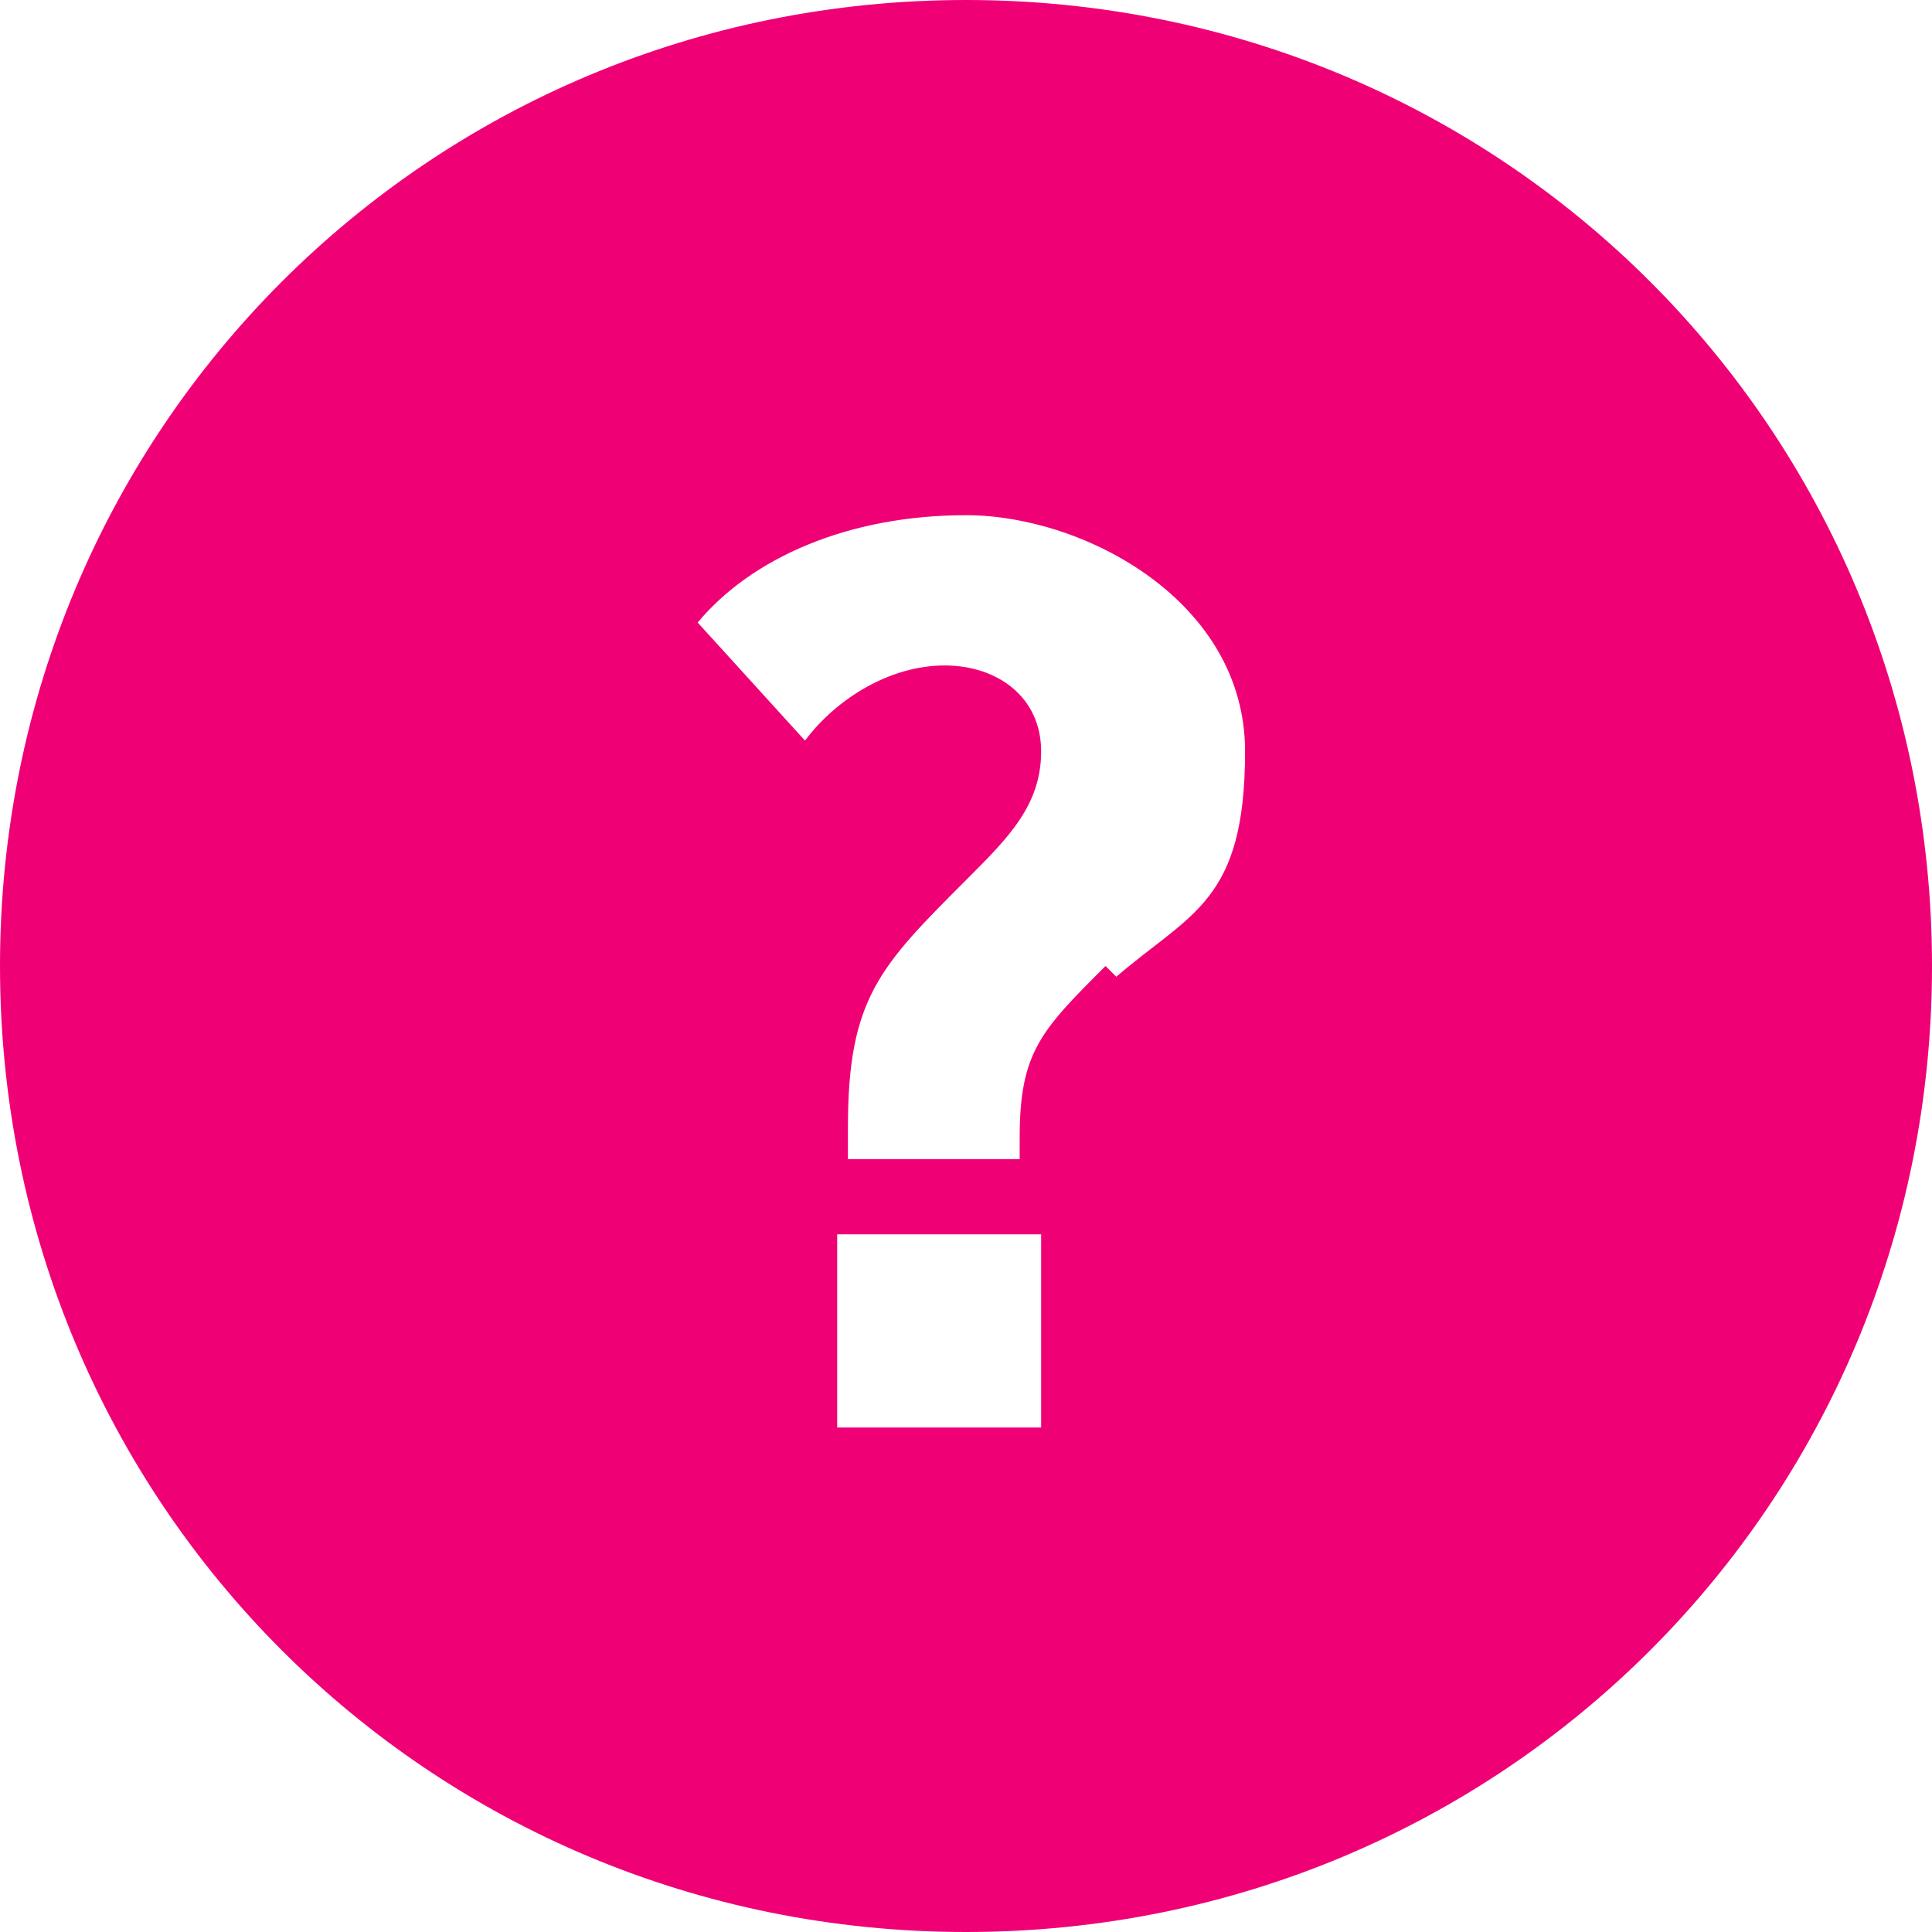
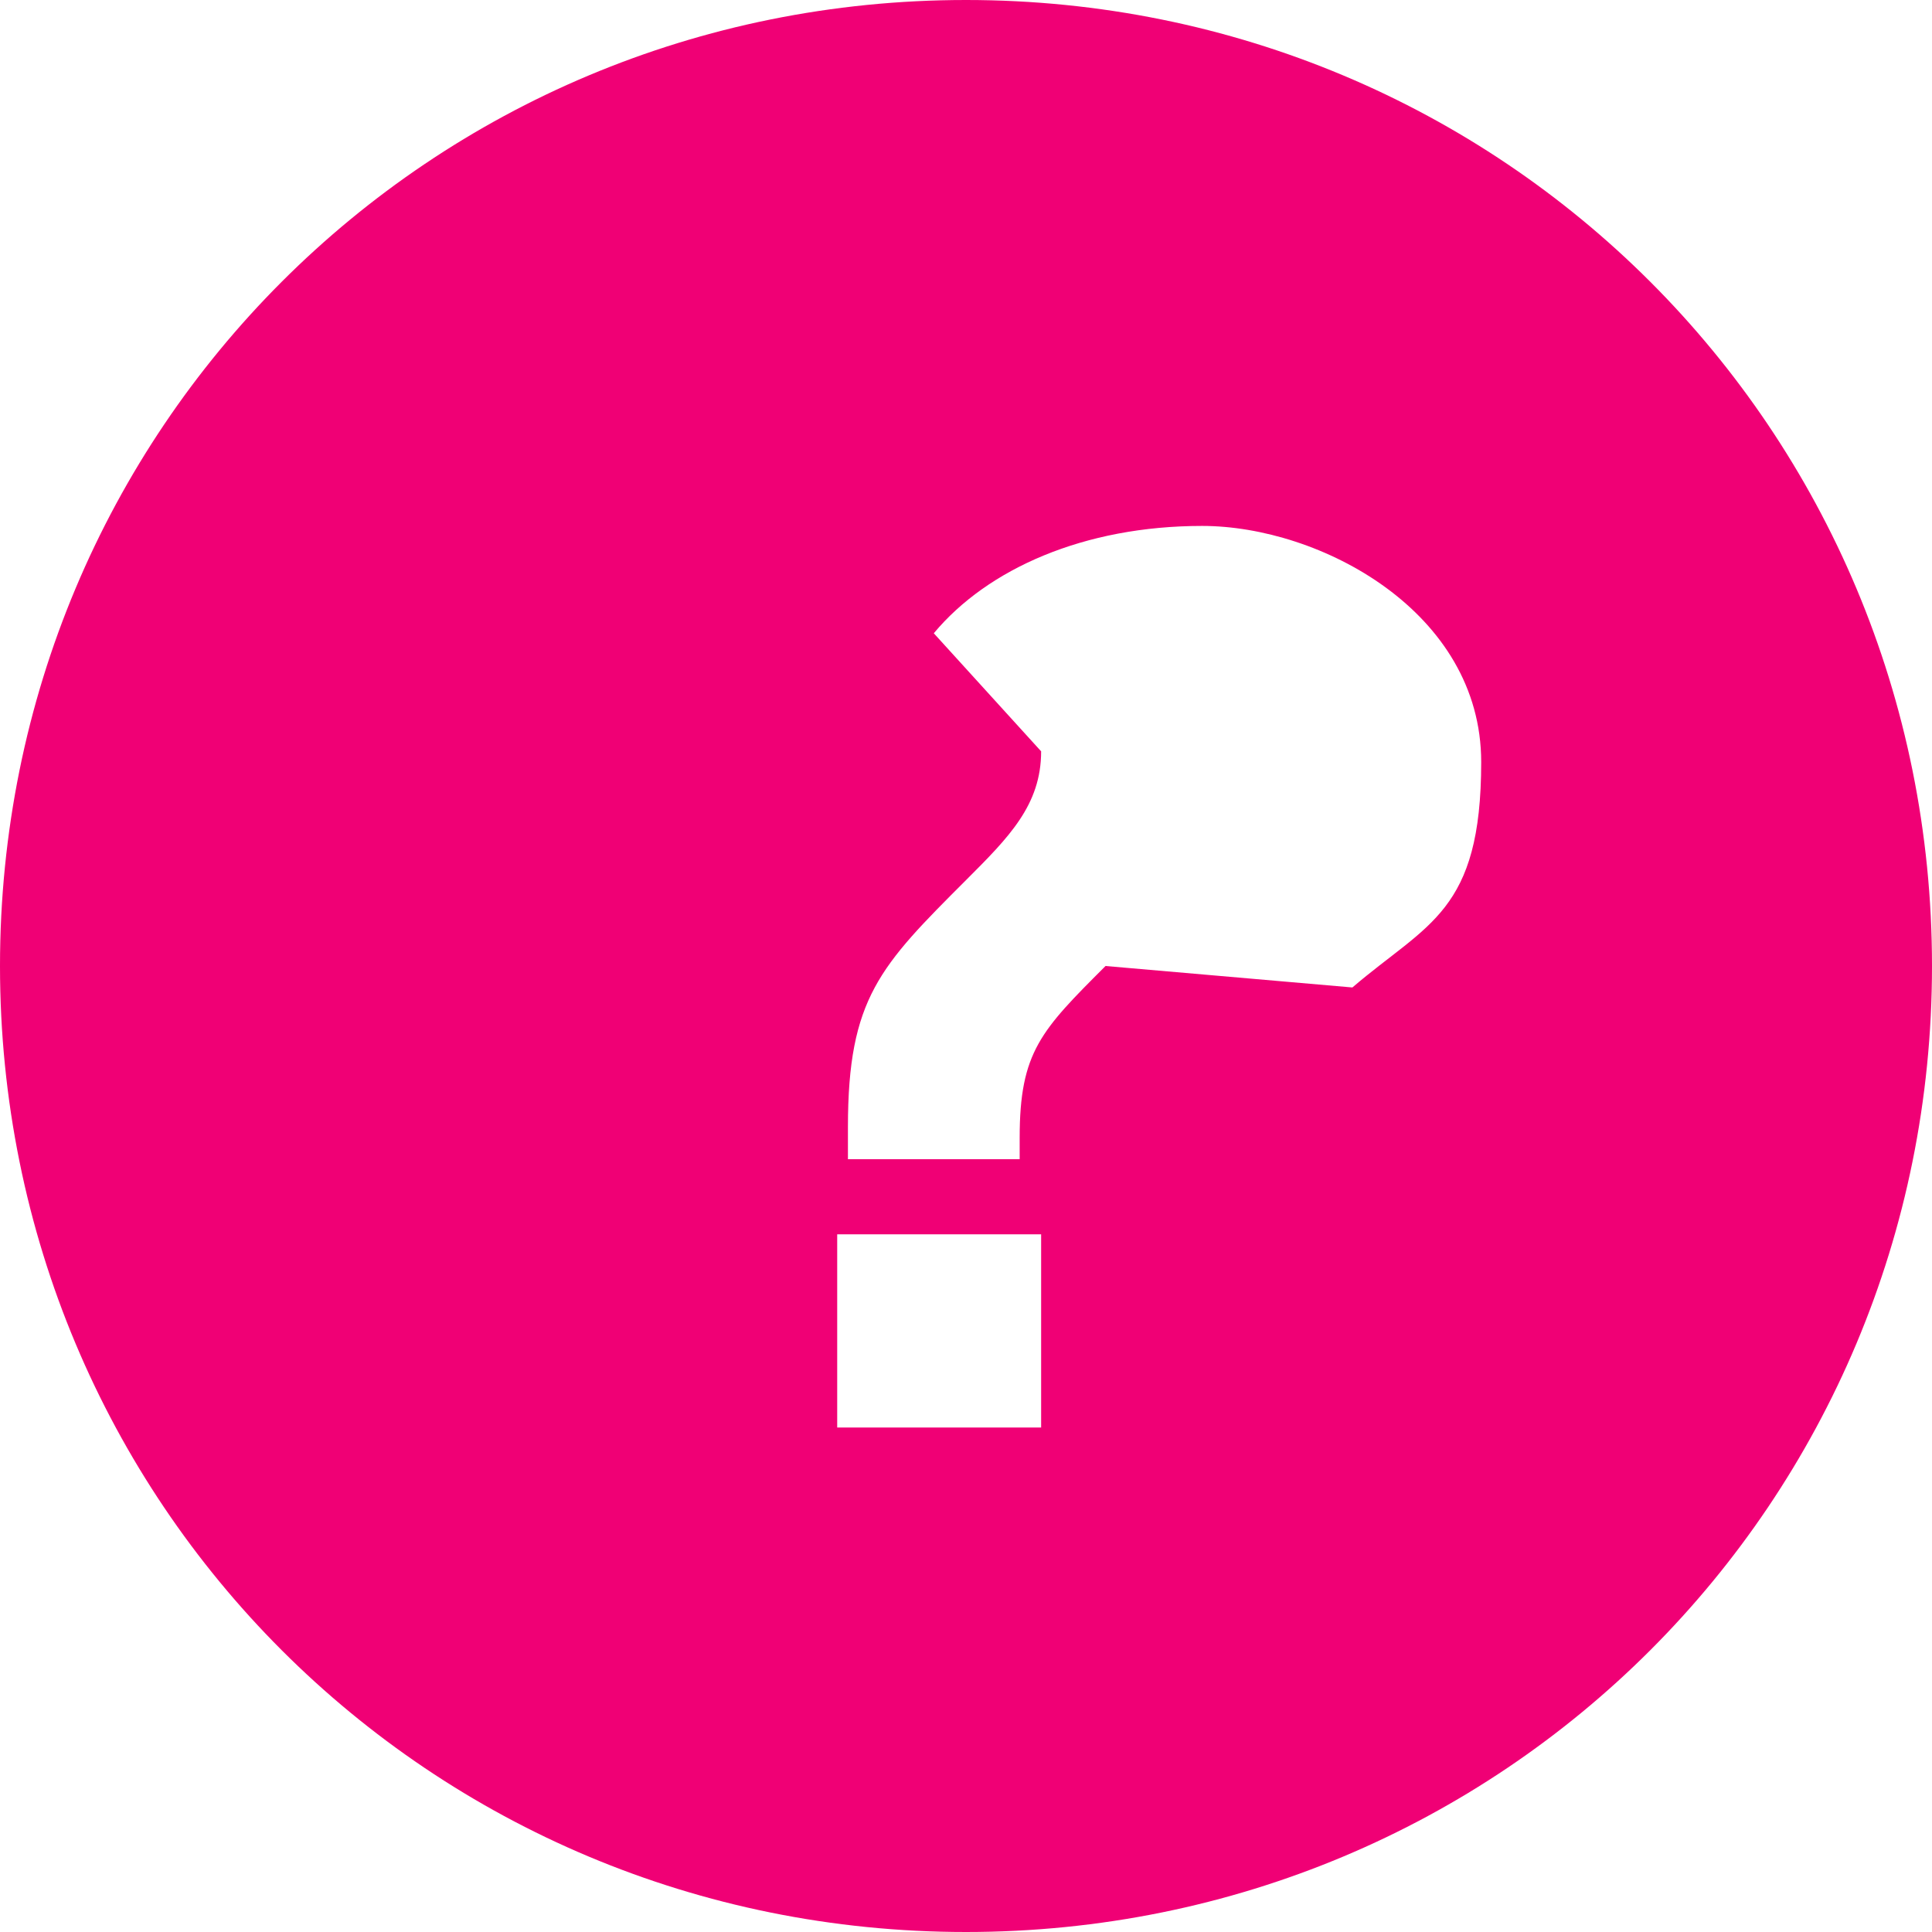
<svg xmlns="http://www.w3.org/2000/svg" id="Layer_1" data-name="Layer 1" version="1.1" viewBox="0 0 18 18">
  <defs>
    <style>
      .cls-1 {
        fill: #f00075;
        stroke-width: 0px;
      }
    </style>
  </defs>
-   <path class="cls-1" d="M9,0C4,0,0,4,0,9s4,9,9,9,9-4,9-9S14,0,9,0ZM9.7,13.3h-1.9v-1.8h1.9v1.8ZM10.3,9c-.6.6-.8.8-.8,1.6v.2h-1.6v-.3c0-1.2.3-1.5,1.1-2.3.4-.4.7-.7.7-1.2s-.4-.8-.9-.8-1,.3-1.3.7l-1-1.1c.5-.6,1.4-1,2.5-1s2.6.8,2.6,2.2-.5,1.5-1.2,2.1Z" />
+   <path class="cls-1" d="M9,0C4,0,0,4,0,9s4,9,9,9,9-4,9-9S14,0,9,0ZM9.7,13.3h-1.9v-1.8h1.9v1.8ZM10.3,9c-.6.6-.8.8-.8,1.6v.2h-1.6v-.3c0-1.2.3-1.5,1.1-2.3.4-.4.7-.7.7-1.2l-1-1.1c.5-.6,1.4-1,2.5-1s2.6.8,2.6,2.2-.5,1.5-1.2,2.1Z" />
</svg>